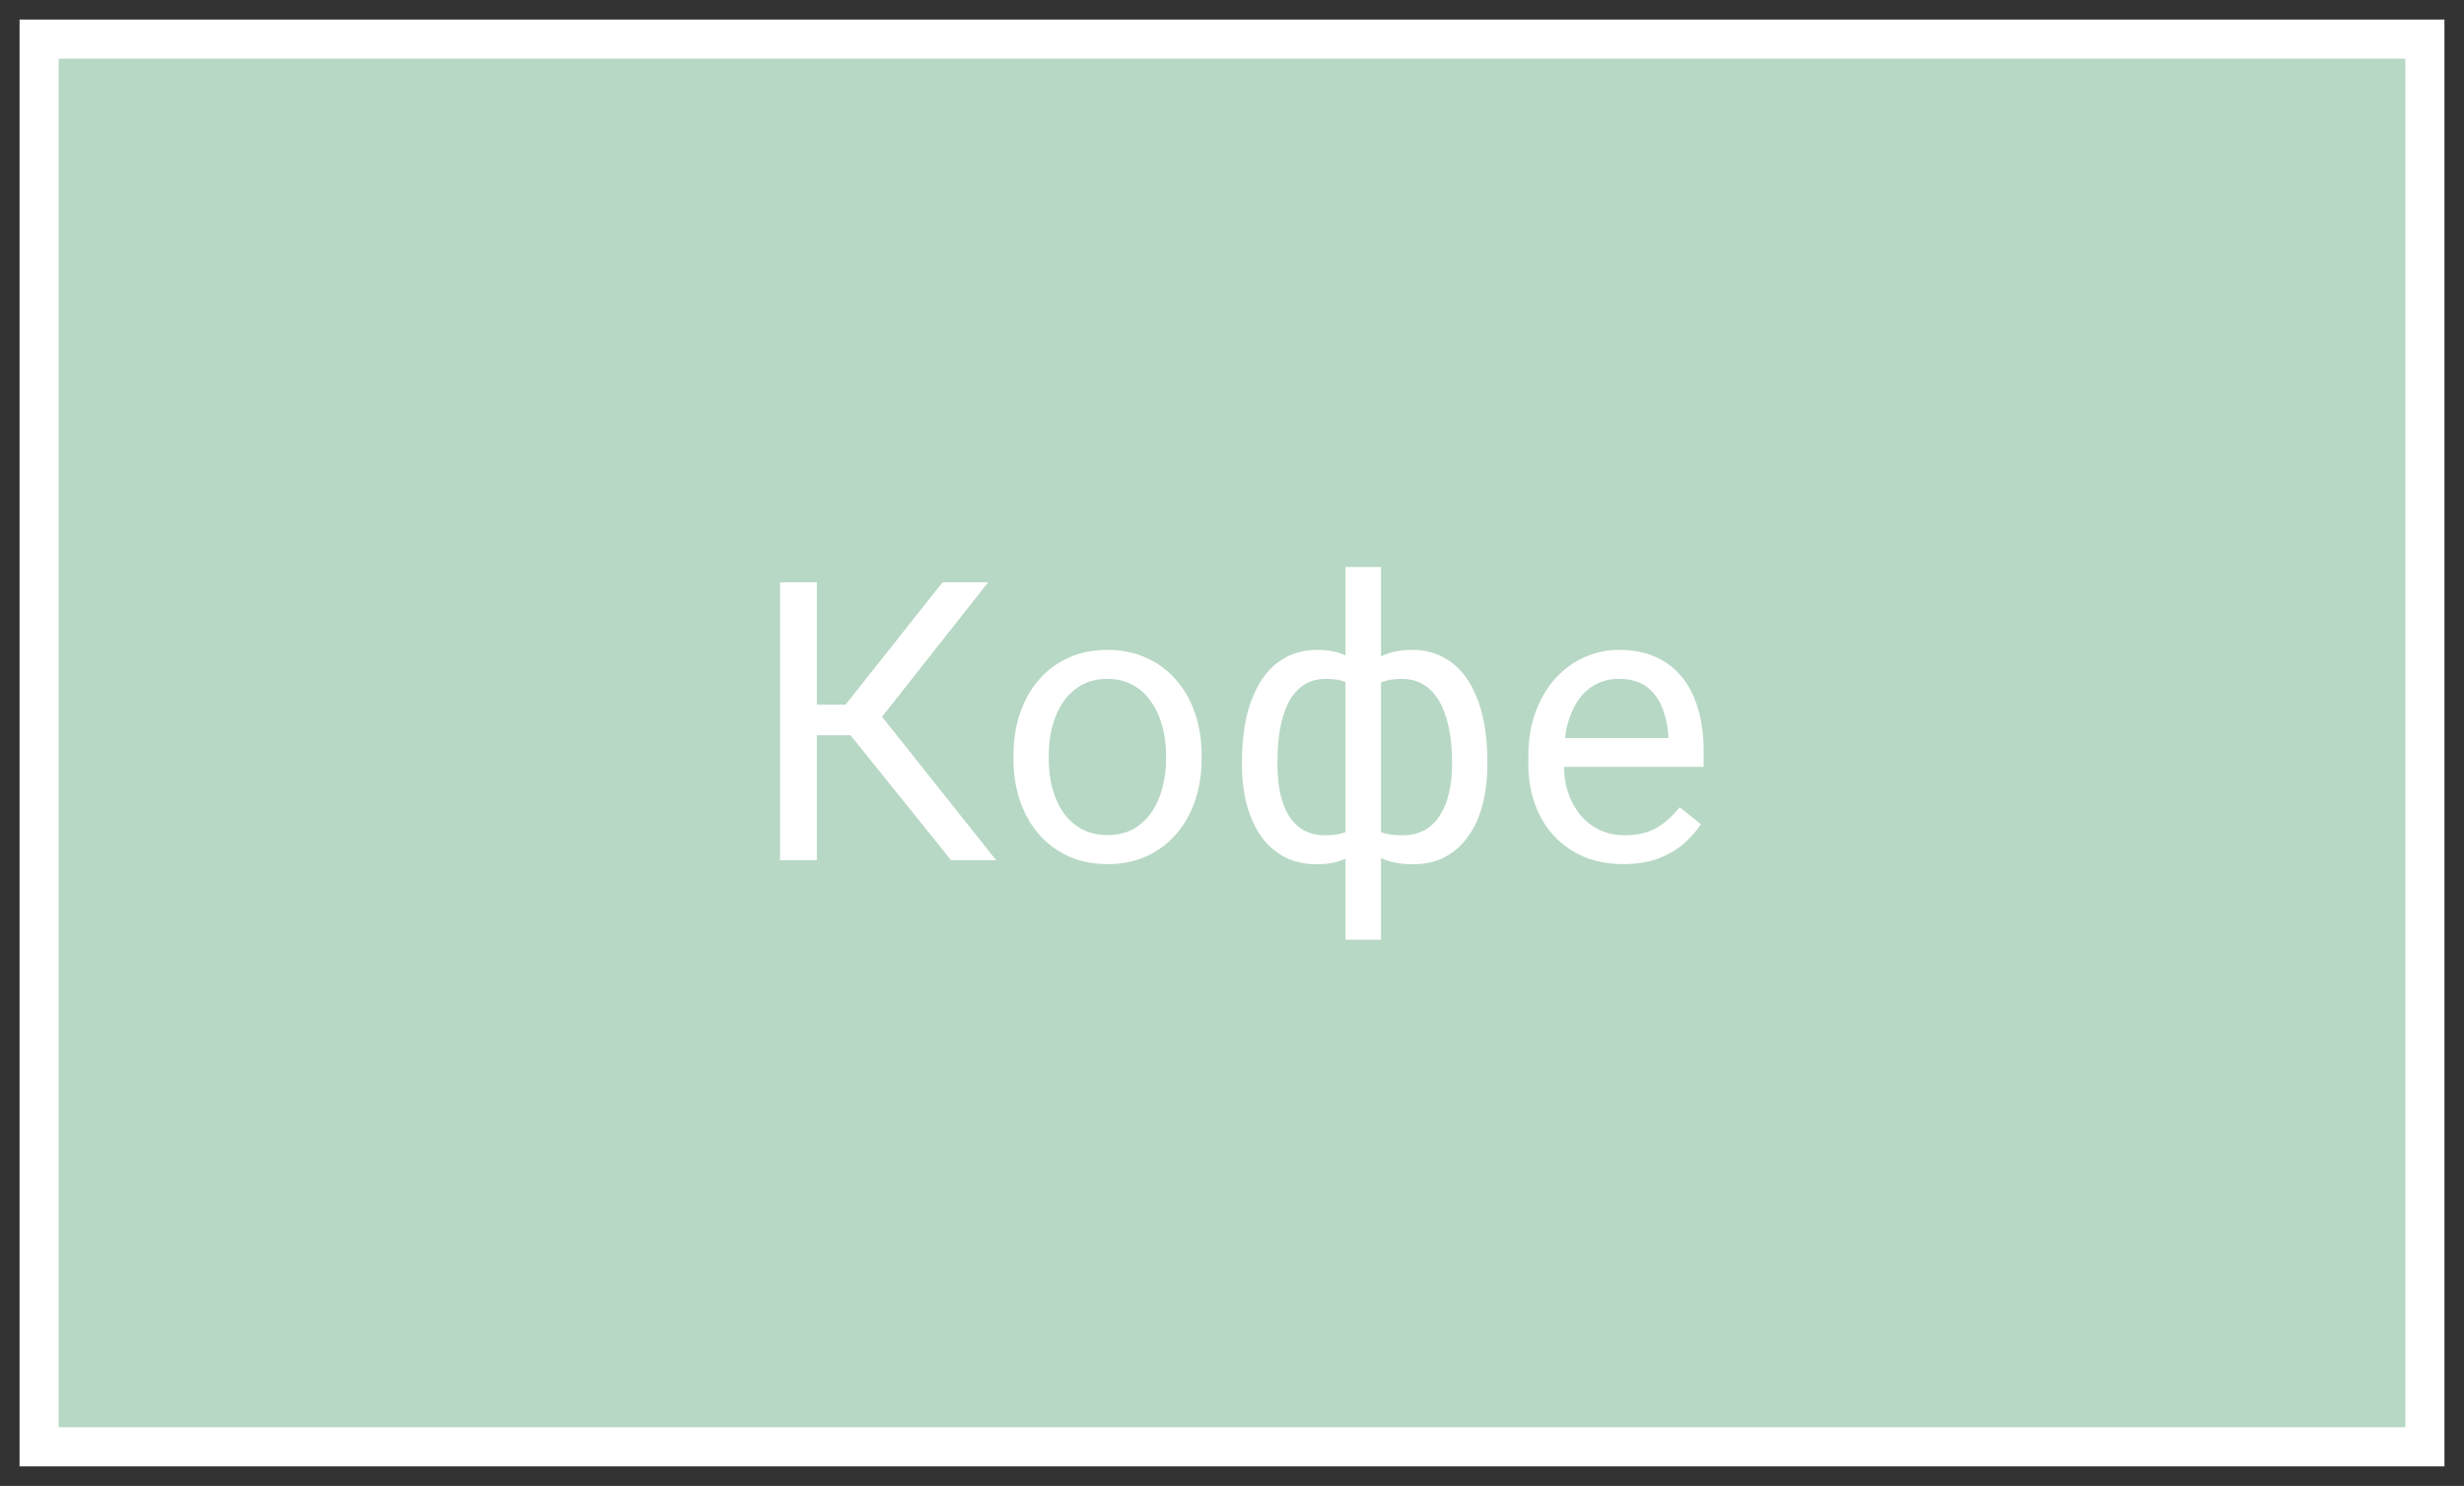
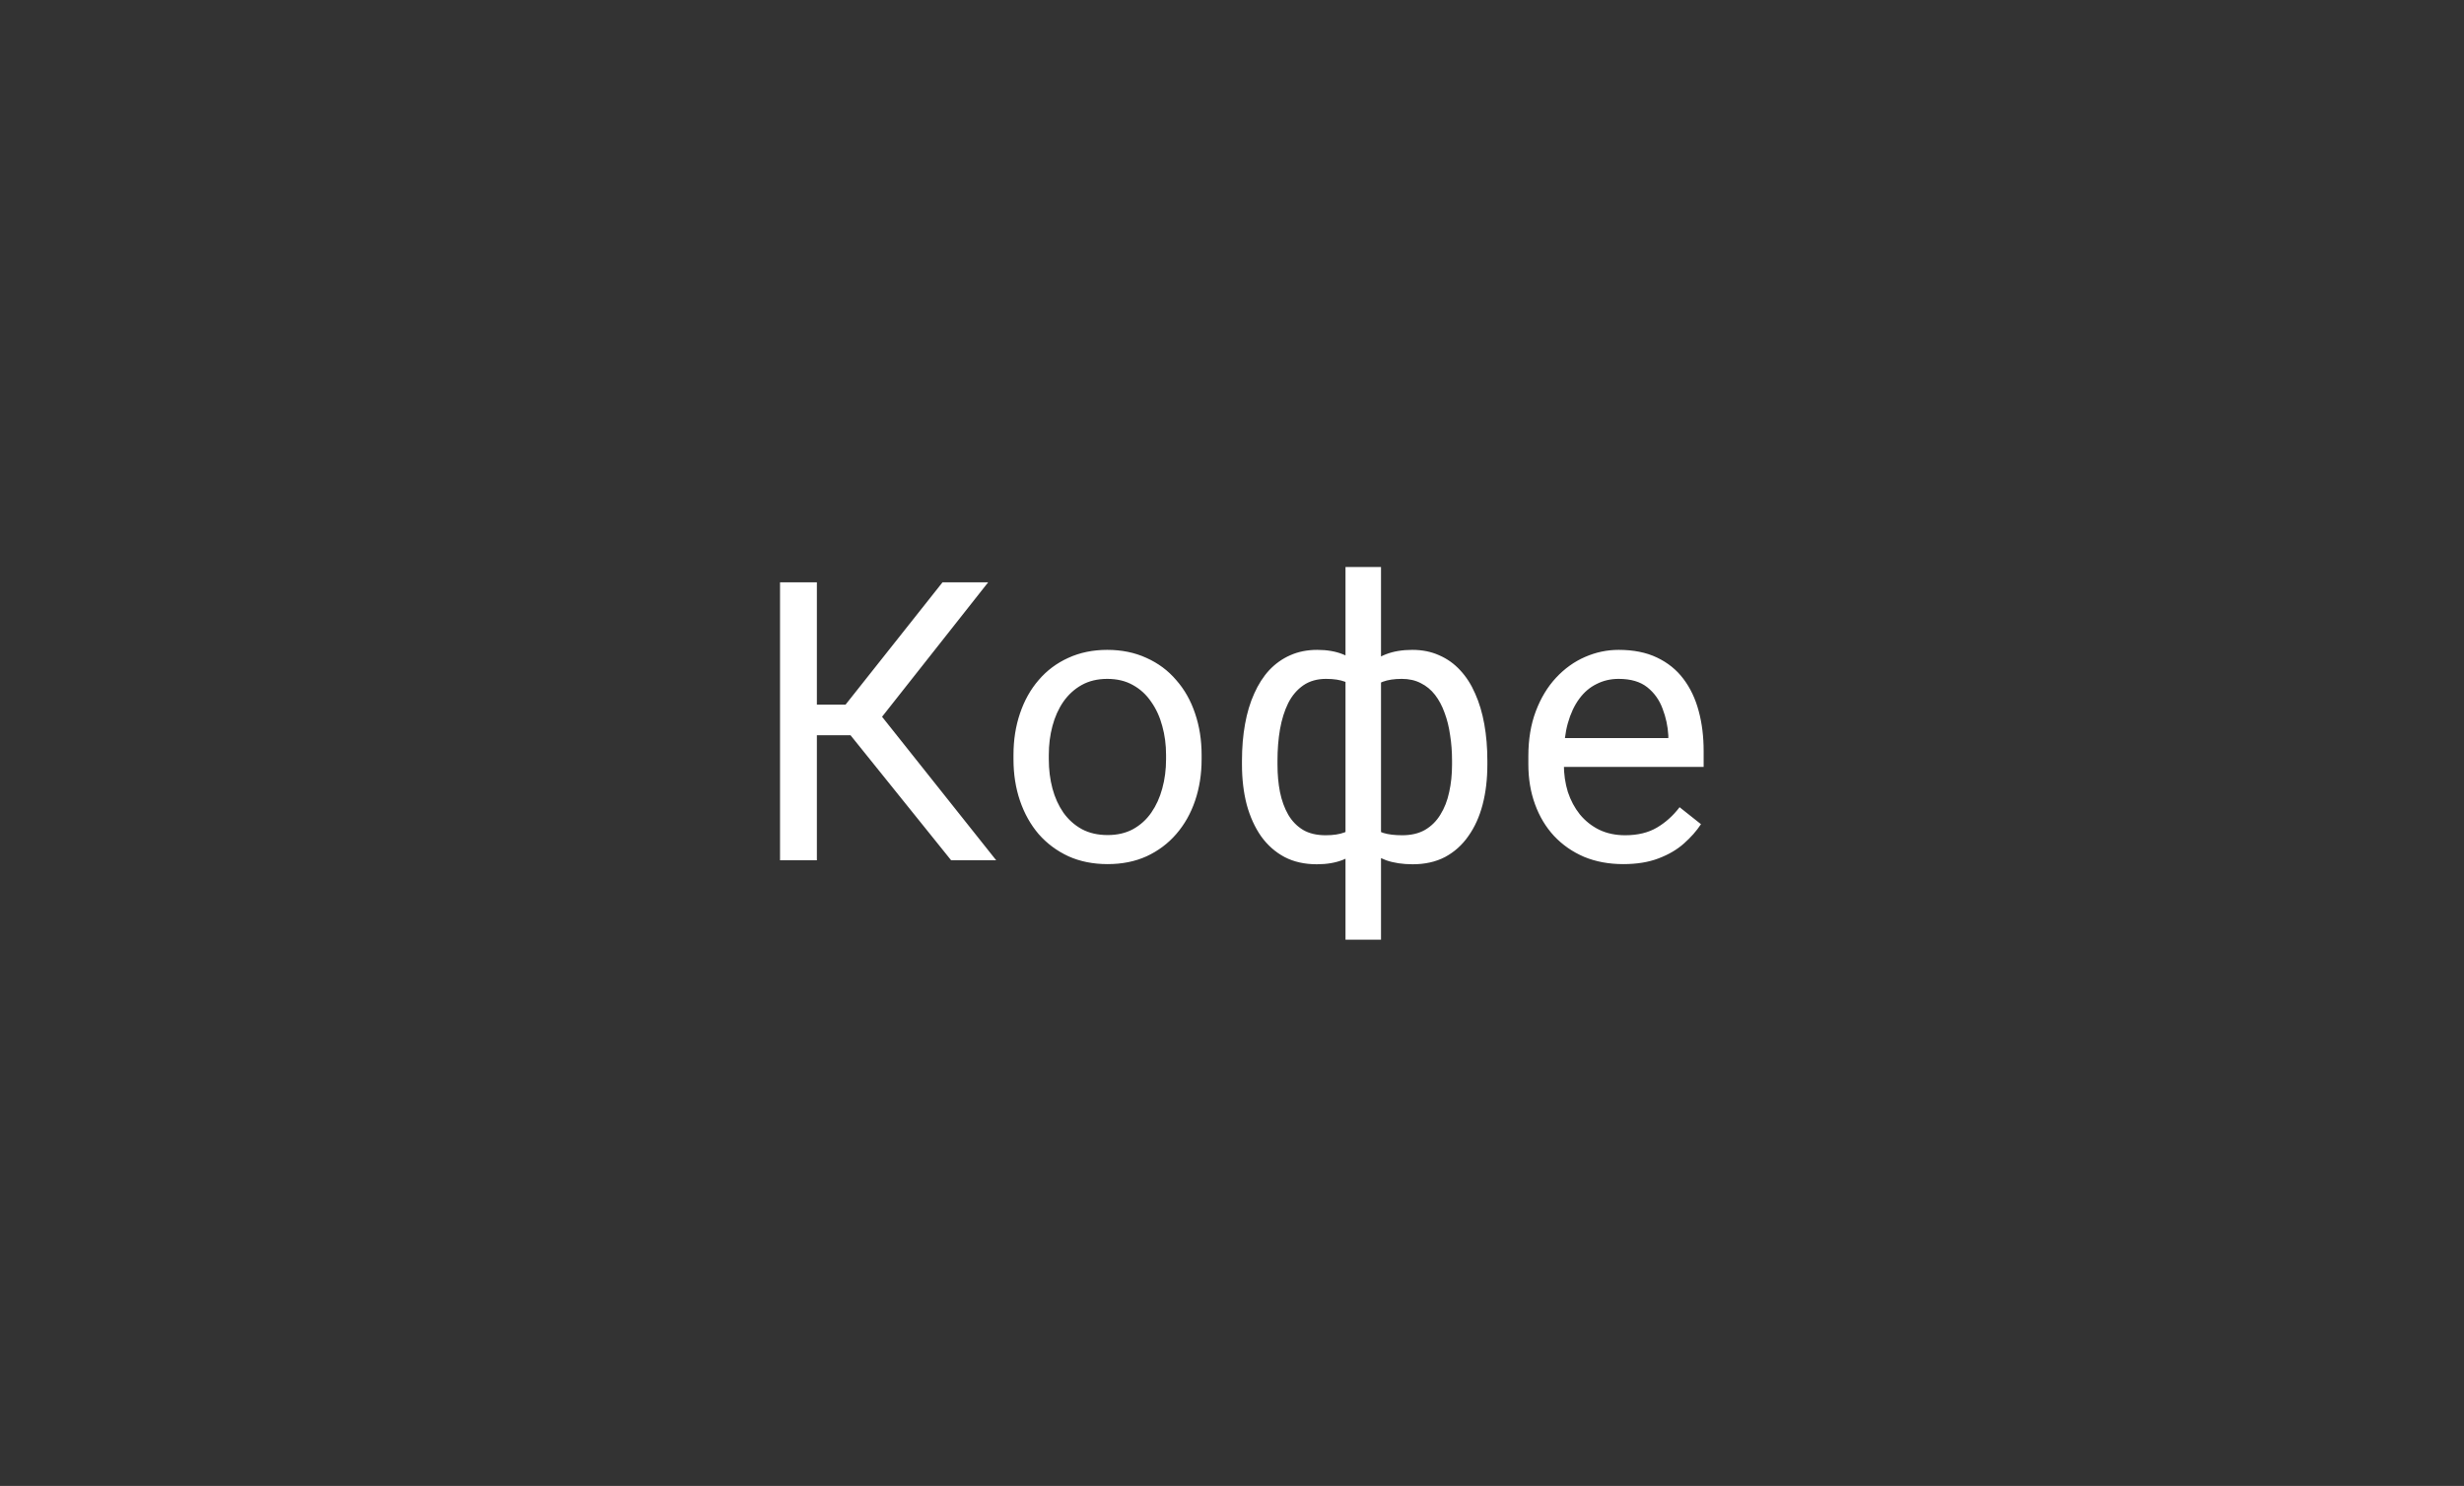
<svg xmlns="http://www.w3.org/2000/svg" width="63" height="38" viewBox="0 0 63 38" fill="none">
  <rect x="0" y="0" width="63" height="38" fill="#333333" stroke="none" />
-   <path d="M62 1H1V37H62V1Z" fill="#B7D8C4" stroke="white" />
  <path d="M20.886 14.891V22H19.944V14.891H20.886ZM25.266 14.891L22.18 18.802H20.51L20.364 18.02H21.619L24.099 14.891H25.266ZM24.319 22L21.648 18.68L22.175 17.855L25.471 22H24.319ZM25.913 19.417V19.305C25.913 18.924 25.968 18.571 26.079 18.245C26.19 17.916 26.349 17.631 26.557 17.391C26.766 17.146 27.018 16.958 27.314 16.824C27.61 16.688 27.942 16.619 28.31 16.619C28.681 16.619 29.015 16.688 29.311 16.824C29.611 16.958 29.865 17.146 30.073 17.391C30.285 17.631 30.446 17.916 30.556 18.245C30.667 18.571 30.723 18.924 30.723 19.305V19.417C30.723 19.798 30.667 20.151 30.556 20.477C30.446 20.802 30.285 21.087 30.073 21.331C29.865 21.572 29.612 21.761 29.316 21.898C29.023 22.031 28.691 22.098 28.32 22.098C27.949 22.098 27.615 22.031 27.319 21.898C27.023 21.761 26.769 21.572 26.557 21.331C26.349 21.087 26.19 20.802 26.079 20.477C25.968 20.151 25.913 19.798 25.913 19.417ZM26.816 19.305V19.417C26.816 19.681 26.847 19.93 26.909 20.164C26.971 20.395 27.064 20.6 27.187 20.779C27.314 20.958 27.472 21.1 27.661 21.204C27.85 21.305 28.07 21.355 28.32 21.355C28.567 21.355 28.784 21.305 28.97 21.204C29.158 21.1 29.315 20.958 29.438 20.779C29.562 20.6 29.655 20.395 29.717 20.164C29.782 19.93 29.814 19.681 29.814 19.417V19.305C29.814 19.044 29.782 18.799 29.717 18.567C29.655 18.333 29.56 18.126 29.433 17.947C29.31 17.765 29.154 17.622 28.965 17.518C28.779 17.413 28.561 17.361 28.31 17.361C28.063 17.361 27.845 17.413 27.656 17.518C27.471 17.622 27.314 17.765 27.187 17.947C27.064 18.126 26.971 18.333 26.909 18.567C26.847 18.799 26.816 19.044 26.816 19.305ZM38.029 19.451V19.554C38.029 19.925 37.989 20.267 37.907 20.579C37.826 20.888 37.704 21.157 37.541 21.385C37.382 21.613 37.183 21.79 36.946 21.917C36.708 22.041 36.433 22.102 36.12 22.102C35.863 22.102 35.637 22.068 35.442 22C35.246 21.928 35.08 21.826 34.944 21.692C34.81 21.559 34.703 21.399 34.621 21.214C34.543 21.025 34.489 20.814 34.46 20.579V18.235C34.489 17.985 34.543 17.76 34.621 17.561C34.703 17.363 34.81 17.194 34.944 17.054C35.08 16.914 35.245 16.806 35.437 16.731C35.629 16.657 35.853 16.619 36.111 16.619C36.364 16.619 36.592 16.665 36.794 16.756C36.999 16.844 37.178 16.971 37.331 17.137C37.487 17.303 37.616 17.503 37.717 17.737C37.821 17.968 37.899 18.229 37.951 18.519C38.003 18.808 38.029 19.119 38.029 19.451ZM37.126 19.554V19.451C37.126 19.223 37.11 19.007 37.077 18.802C37.048 18.593 37.001 18.403 36.936 18.23C36.874 18.055 36.792 17.902 36.692 17.771C36.591 17.641 36.469 17.54 36.325 17.469C36.185 17.397 36.024 17.361 35.842 17.361C35.647 17.361 35.484 17.386 35.354 17.435C35.227 17.483 35.127 17.549 35.056 17.63C34.984 17.708 34.932 17.791 34.9 17.879V20.94C34.939 21.012 34.996 21.08 35.071 21.145C35.145 21.207 35.246 21.259 35.373 21.302C35.5 21.341 35.66 21.36 35.852 21.36C36.08 21.36 36.273 21.315 36.433 21.224C36.596 21.129 36.727 20.999 36.828 20.833C36.932 20.667 37.007 20.475 37.053 20.257C37.102 20.039 37.126 19.804 37.126 19.554ZM31.755 19.554V19.451C31.755 19.119 31.781 18.808 31.833 18.519C31.885 18.229 31.963 17.968 32.068 17.737C32.172 17.503 32.3 17.303 32.453 17.137C32.61 16.971 32.789 16.844 32.99 16.756C33.196 16.665 33.425 16.619 33.679 16.619C33.93 16.619 34.148 16.657 34.333 16.731C34.522 16.806 34.681 16.914 34.812 17.054C34.942 17.194 35.046 17.363 35.124 17.561C35.202 17.76 35.258 17.985 35.29 18.235V20.486C35.261 20.734 35.207 20.957 35.129 21.155C35.051 21.354 34.947 21.525 34.817 21.668C34.686 21.808 34.525 21.915 34.333 21.99C34.144 22.065 33.923 22.102 33.669 22.102C33.357 22.102 33.082 22.041 32.844 21.917C32.606 21.79 32.406 21.613 32.243 21.385C32.084 21.157 31.962 20.888 31.877 20.579C31.796 20.267 31.755 19.925 31.755 19.554ZM32.663 19.451V19.554C32.663 19.804 32.684 20.039 32.727 20.257C32.772 20.475 32.842 20.667 32.937 20.833C33.034 20.999 33.161 21.129 33.318 21.224C33.474 21.315 33.666 21.36 33.894 21.36C34.089 21.36 34.25 21.336 34.377 21.287C34.504 21.238 34.605 21.175 34.68 21.097C34.755 21.019 34.812 20.937 34.851 20.852V17.879C34.818 17.791 34.764 17.708 34.69 17.63C34.618 17.549 34.519 17.483 34.392 17.435C34.265 17.386 34.102 17.361 33.904 17.361C33.676 17.361 33.482 17.417 33.322 17.527C33.163 17.638 33.034 17.789 32.937 17.981C32.842 18.174 32.772 18.396 32.727 18.65C32.684 18.901 32.663 19.168 32.663 19.451ZM34.402 24.031V14.5H35.31V24.031H34.402ZM41.504 22.098C41.136 22.098 40.802 22.036 40.502 21.912C40.206 21.785 39.951 21.608 39.736 21.38C39.524 21.152 39.362 20.882 39.248 20.569C39.134 20.257 39.077 19.915 39.077 19.544V19.339C39.077 18.909 39.14 18.527 39.267 18.191C39.394 17.853 39.567 17.566 39.785 17.332C40.003 17.098 40.25 16.92 40.527 16.8C40.804 16.679 41.09 16.619 41.386 16.619C41.764 16.619 42.09 16.684 42.363 16.814C42.64 16.945 42.866 17.127 43.042 17.361C43.217 17.592 43.348 17.866 43.432 18.182C43.517 18.494 43.559 18.836 43.559 19.207V19.612H39.614V18.875H42.656V18.807C42.643 18.572 42.594 18.344 42.509 18.123C42.428 17.902 42.298 17.719 42.119 17.576C41.94 17.433 41.696 17.361 41.386 17.361C41.181 17.361 40.992 17.405 40.82 17.493C40.647 17.578 40.499 17.705 40.376 17.874C40.252 18.043 40.156 18.25 40.087 18.494C40.019 18.738 39.985 19.02 39.985 19.339V19.544C39.985 19.795 40.019 20.031 40.087 20.252C40.159 20.47 40.262 20.662 40.395 20.828C40.532 20.994 40.696 21.124 40.888 21.219C41.084 21.313 41.305 21.36 41.552 21.36C41.871 21.36 42.142 21.295 42.363 21.165C42.584 21.035 42.778 20.861 42.944 20.643L43.491 21.077C43.377 21.25 43.232 21.414 43.056 21.57C42.88 21.727 42.664 21.854 42.407 21.951C42.153 22.049 41.852 22.098 41.504 22.098Z" fill="white" />
</svg>